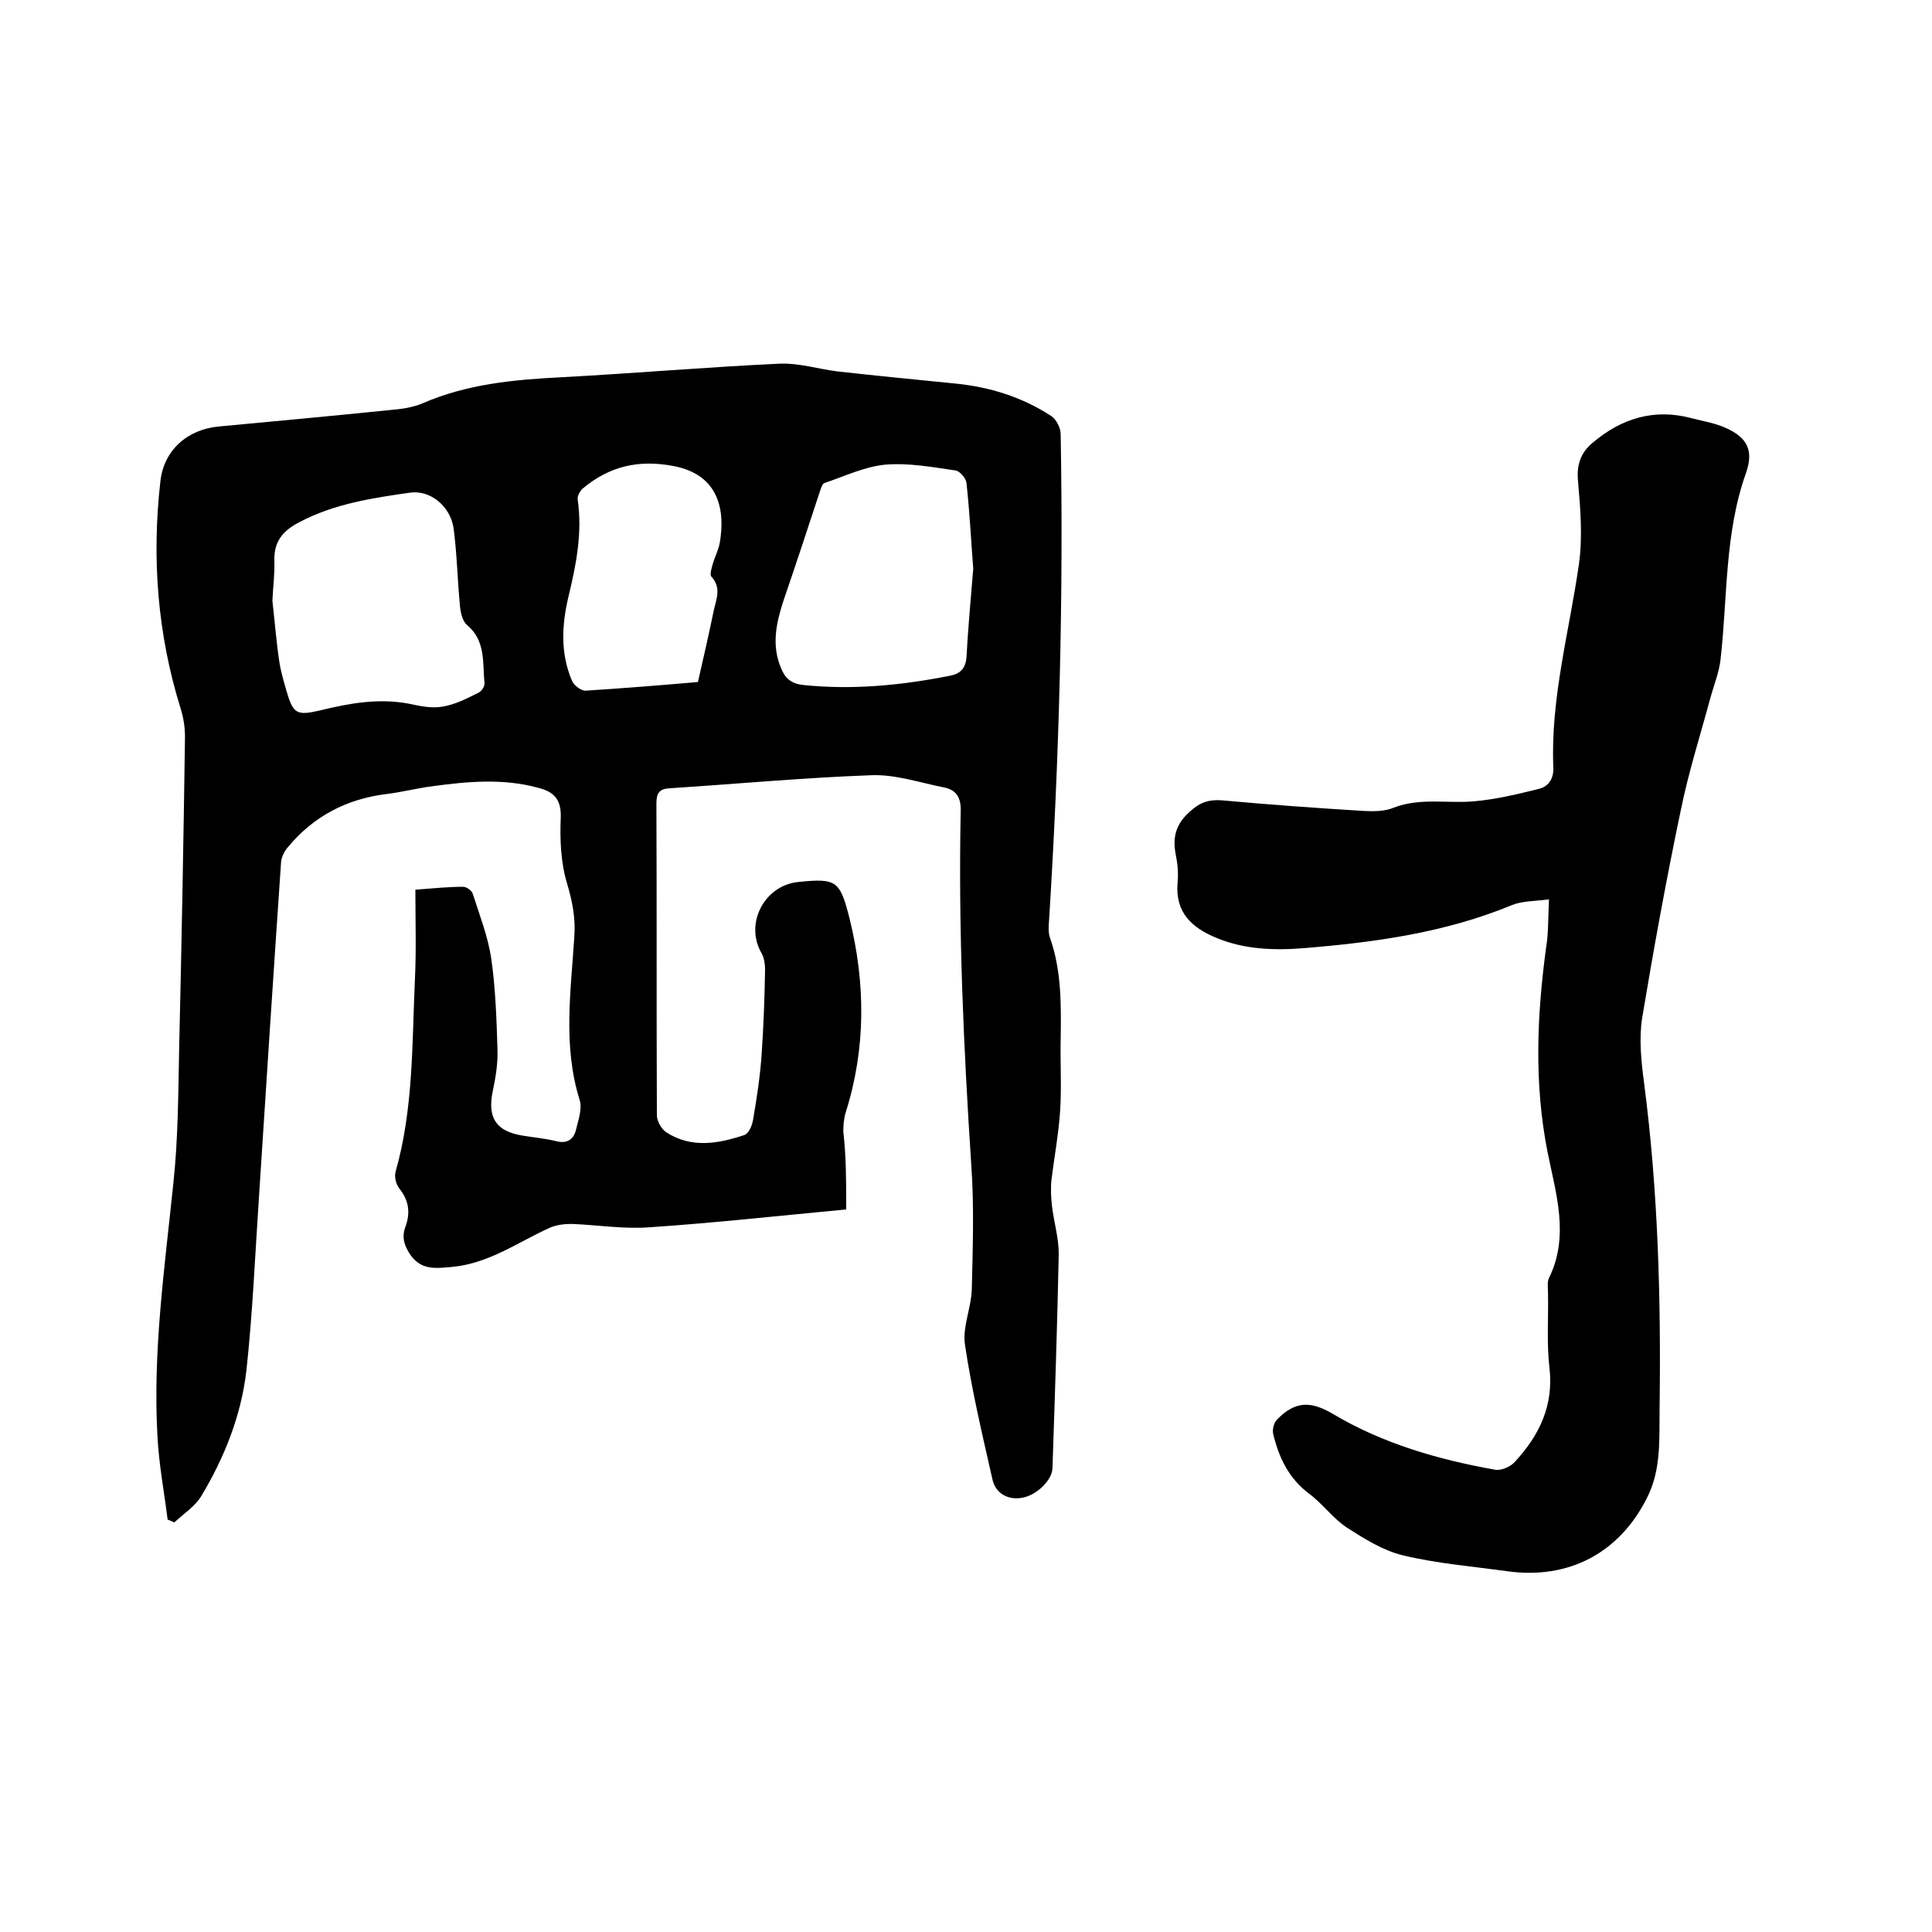
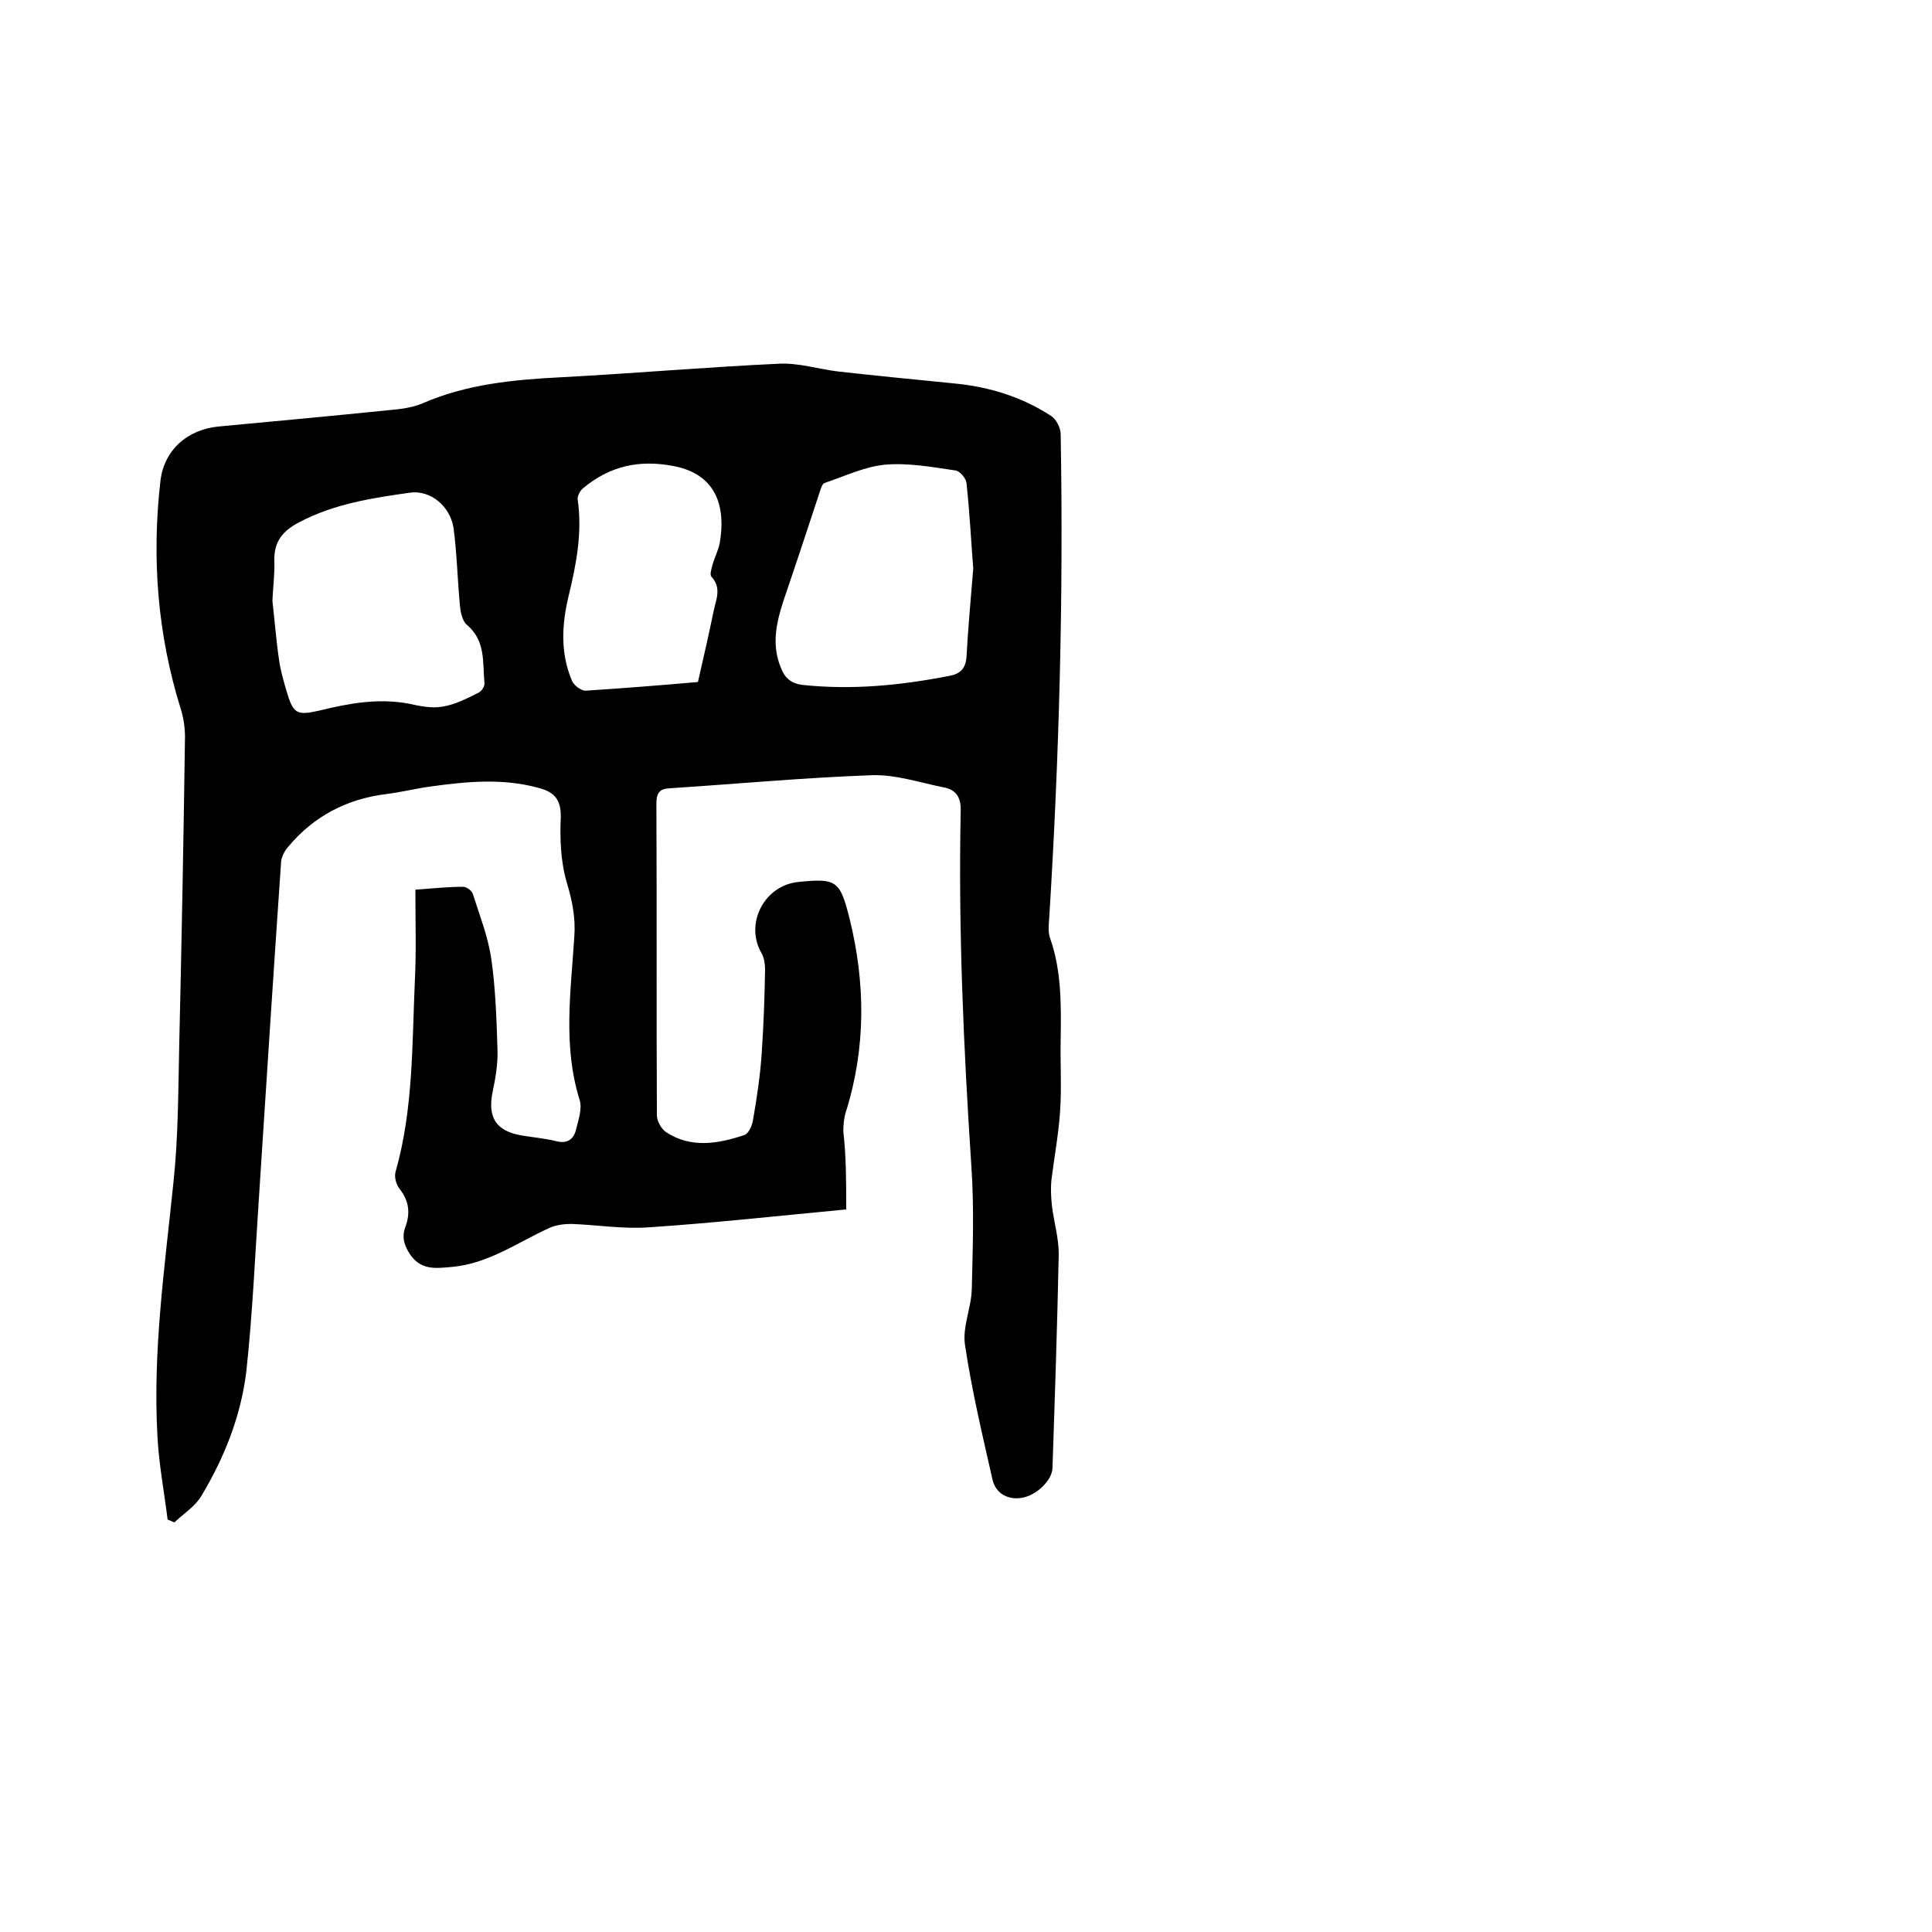
<svg xmlns="http://www.w3.org/2000/svg" enable-background="new 0 0 400 400" viewBox="0 0 400 400">
  <path d="m175.2 250.4c-13.8 1.3-27.3 2.8-40.8 3.7-5.3.4-10.7-.5-16.1-.7-1.5 0-3.1.2-4.5.8-6.6 3-12.6 7.4-20.2 8.1-3.4.3-6.6.8-8.9-2.9-1.1-1.8-1.5-3.4-.8-5.3 1.1-2.9.8-5.5-1.2-8-.7-.9-1.1-2.4-.8-3.5 3.7-13 3.4-26.4 4-39.7.3-6.1.1-12.2.1-18.7 3.9-.3 6.9-.6 9.9-.6.7 0 1.8.8 2 1.5 1.4 4.4 3.1 8.7 3.8 13.3.9 6.2 1.1 12.6 1.3 18.9.1 2.9-.4 5.9-1 8.7-1.1 5.4.7 8.2 6.1 9.1 2.4.4 4.8.6 7.2 1.2 2.1.5 3.4-.4 3.9-2.2.5-2.1 1.4-4.5.8-6.4-3.5-11.2-1.8-22.5-1.1-33.7.3-3.9-.4-7.4-1.5-11.1-1.3-4.3-1.5-9.1-1.3-13.7.1-3.8-1.5-5.3-4.7-6.1-7.3-2-14.7-1.3-22-.3-3.1.4-6.2 1.2-9.4 1.6-8.2 1-15.1 4.6-20.4 11-.7.8-1.3 2-1.4 3-1.6 23.2-3.1 46.5-4.6 69.7-.8 11.9-1.3 23.9-2.6 35.8-1.1 9.2-4.5 17.8-9.3 25.8-1.3 2.2-3.7 3.7-5.6 5.5-.5-.2-.9-.4-1.4-.6-.7-5.7-1.8-11.4-2.1-17.2-1-17.6 1.5-35 3.3-52.5 1-9.3 1-18.8 1.2-28.2.5-21.4.9-42.7 1.2-64.1 0-2-.3-4-.9-5.9-4.8-15.4-6-31.1-4.2-47 .7-6.5 5.6-10.8 12.1-11.4 11.8-1.1 23.6-2.2 35.4-3.4 2.3-.2 4.7-.5 6.8-1.4 9.2-4 18.9-4.9 28.8-5.4 15-.8 30-2.1 45-2.8 4-.2 8.1 1.1 12.1 1.6 8.1.9 16.2 1.7 24.3 2.5 7.2.7 13.9 2.8 19.9 6.7 1.1.7 2 2.5 2 3.8.6 33.6-.3 67.1-2.4 100.6-.1 1.2-.2 2.6.2 3.7 2.4 6.8 2.3 13.9 2.2 21-.1 4.9.2 9.8-.1 14.6s-1.2 9.6-1.8 14.4c-.2 1.8-.1 3.7.1 5.5.4 3.3 1.4 6.6 1.4 9.9-.3 14.8-.8 29.6-1.3 44.4-.1 2.5-3.3 5.6-6.3 6.1-2.8.5-5.4-.8-6.1-3.7-2.1-9.3-4.3-18.5-5.7-27.9-.6-3.7 1.3-7.7 1.4-11.6.2-8.5.5-17.1-.1-25.6-1.6-24.4-2.7-48.8-2.2-73.3.1-2.9-.9-4.5-3.6-5-5-1-10-2.7-14.9-2.5-13.9.5-27.8 1.8-41.7 2.7-2.2.1-2.8 1-2.8 3.2.1 21.5 0 43 .1 64.5 0 1.2.9 2.8 1.9 3.5 5.2 3.4 10.8 2.4 16.2.6.9-.3 1.6-1.9 1.8-3.1.8-4.6 1.5-9.2 1.8-13.8.4-5.8.6-11.6.7-17.4 0-1.1-.2-2.4-.7-3.3-3.6-6.1.5-14.1 7.6-14.8 7.9-.8 8.6-.3 10.6 7.6 3.3 13.4 3.4 26.8-.8 40.1-.4 1.3-.5 2.7-.5 4 .6 5.1.6 10.4.6 16.1zm-118.8-126c.5 4.4.8 8.4 1.4 12.4.3 2.1.9 4.1 1.5 6.2 1.4 4.8 2.1 5.2 6.9 4.1 6.1-1.5 12.2-2.6 18.5-1.4 2.3.5 4.7 1 6.9.6 2.6-.4 5.1-1.7 7.5-2.9.6-.3 1.3-1.3 1.2-2-.4-4.2.3-8.7-3.6-12-1-.8-1.4-2.8-1.5-4.3-.5-5.3-.6-10.6-1.3-15.8-.7-4.5-4.8-7.9-9-7.3-7.8 1.1-15.7 2.3-22.9 6.1-3.3 1.7-5.3 3.9-5.2 7.9.1 2.9-.3 5.8-.4 8.4zm145.1-6.7c-.4-4.8-.7-11.3-1.4-17.7-.1-1-1.4-2.5-2.3-2.6-4.8-.7-9.7-1.6-14.5-1.2-4.3.4-8.4 2.4-12.6 3.8-.4.1-.7 1-.9 1.6-2.5 7.6-5 15.2-7.6 22.8-1.5 4.6-2.5 9.2-.5 13.9.8 2.1 2.1 3.2 4.4 3.5 10.3 1.1 20.5.1 30.6-1.9 2.1-.4 3.2-1.5 3.4-3.8.3-5.6.8-11.2 1.4-18.4zm-57 23.5c1.2-5.2 2.3-10.1 3.3-14.9.5-2.3 1.6-4.6-.5-6.9-.4-.4 0-1.6.2-2.4.4-1.5 1.2-3 1.5-4.5 1.2-6.8-.1-14.2-9.5-16-7.2-1.4-13.3 0-18.8 4.6-.6.5-1.2 1.6-1.1 2.3 1 6.9-.3 13.5-1.9 20.1-1.4 5.9-1.7 11.7.7 17.4.4 1 1.9 2.1 2.8 2.1 7.7-.5 15.4-1.1 23.3-1.8z" />
-   <path d="m320.7 186.2c-2.9.4-5.5.3-7.7 1.2-13.8 5.7-28.3 7.7-43 8.9-6.1.5-12.3.3-18.1-2.1-5.1-2.1-8.6-5.2-8.1-11.4.2-2 0-4.1-.4-6-.7-3.7.2-6.4 3.1-8.9 2-1.8 3.8-2.4 6.5-2.2 9.8.9 19.6 1.6 29.4 2.2 2.1.1 4.3.1 6.2-.7 5.5-2.1 11.1-.8 16.6-1.3 4.6-.4 9.1-1.5 13.5-2.6 1.9-.5 3-2.1 2.9-4.4-.6-14.3 3.3-28.1 5.3-42.1.8-5.7.3-11.6-.2-17.3-.3-3.3.6-5.8 3-7.8 6-5.1 12.8-7.2 20.6-5.1 2.3.6 4.8 1 7 2 4.5 2 5.8 4.7 4.2 9.3-4.5 12.6-3.8 25.9-5.3 38.8-.3 2.5-1.3 5-2 7.5-2.1 7.8-4.6 15.6-6.2 23.5-3 14.3-5.6 28.6-8 43-.7 4.4-.2 9.1.4 13.6 2.9 22.3 3.5 44.7 3.2 67.2-.1 6.4.4 12.7-2.6 18.6-5.7 11.4-16.2 17-29 15.2-7.2-1-14.6-1.6-21.6-3.3-4.1-1-7.9-3.4-11.5-5.7-2.9-1.9-5-4.9-7.8-7-4.3-3.2-6.3-7.5-7.5-12.4-.2-.9.1-2.3.8-3 3.7-3.8 6.9-3.9 11.5-1.2 10.4 6.2 21.9 9.5 33.7 11.6 1.2.2 3.1-.6 4-1.6 5.1-5.5 8.1-11.7 7.2-19.5-.6-5.1-.2-10.4-.3-15.5 0-1.1-.2-2.3.2-3.1 4.3-8.7 1.4-17.6-.3-26.1-2.8-14.2-2.2-28.2-.3-42.3.5-2.9.4-5.9.6-10z" />
</svg>